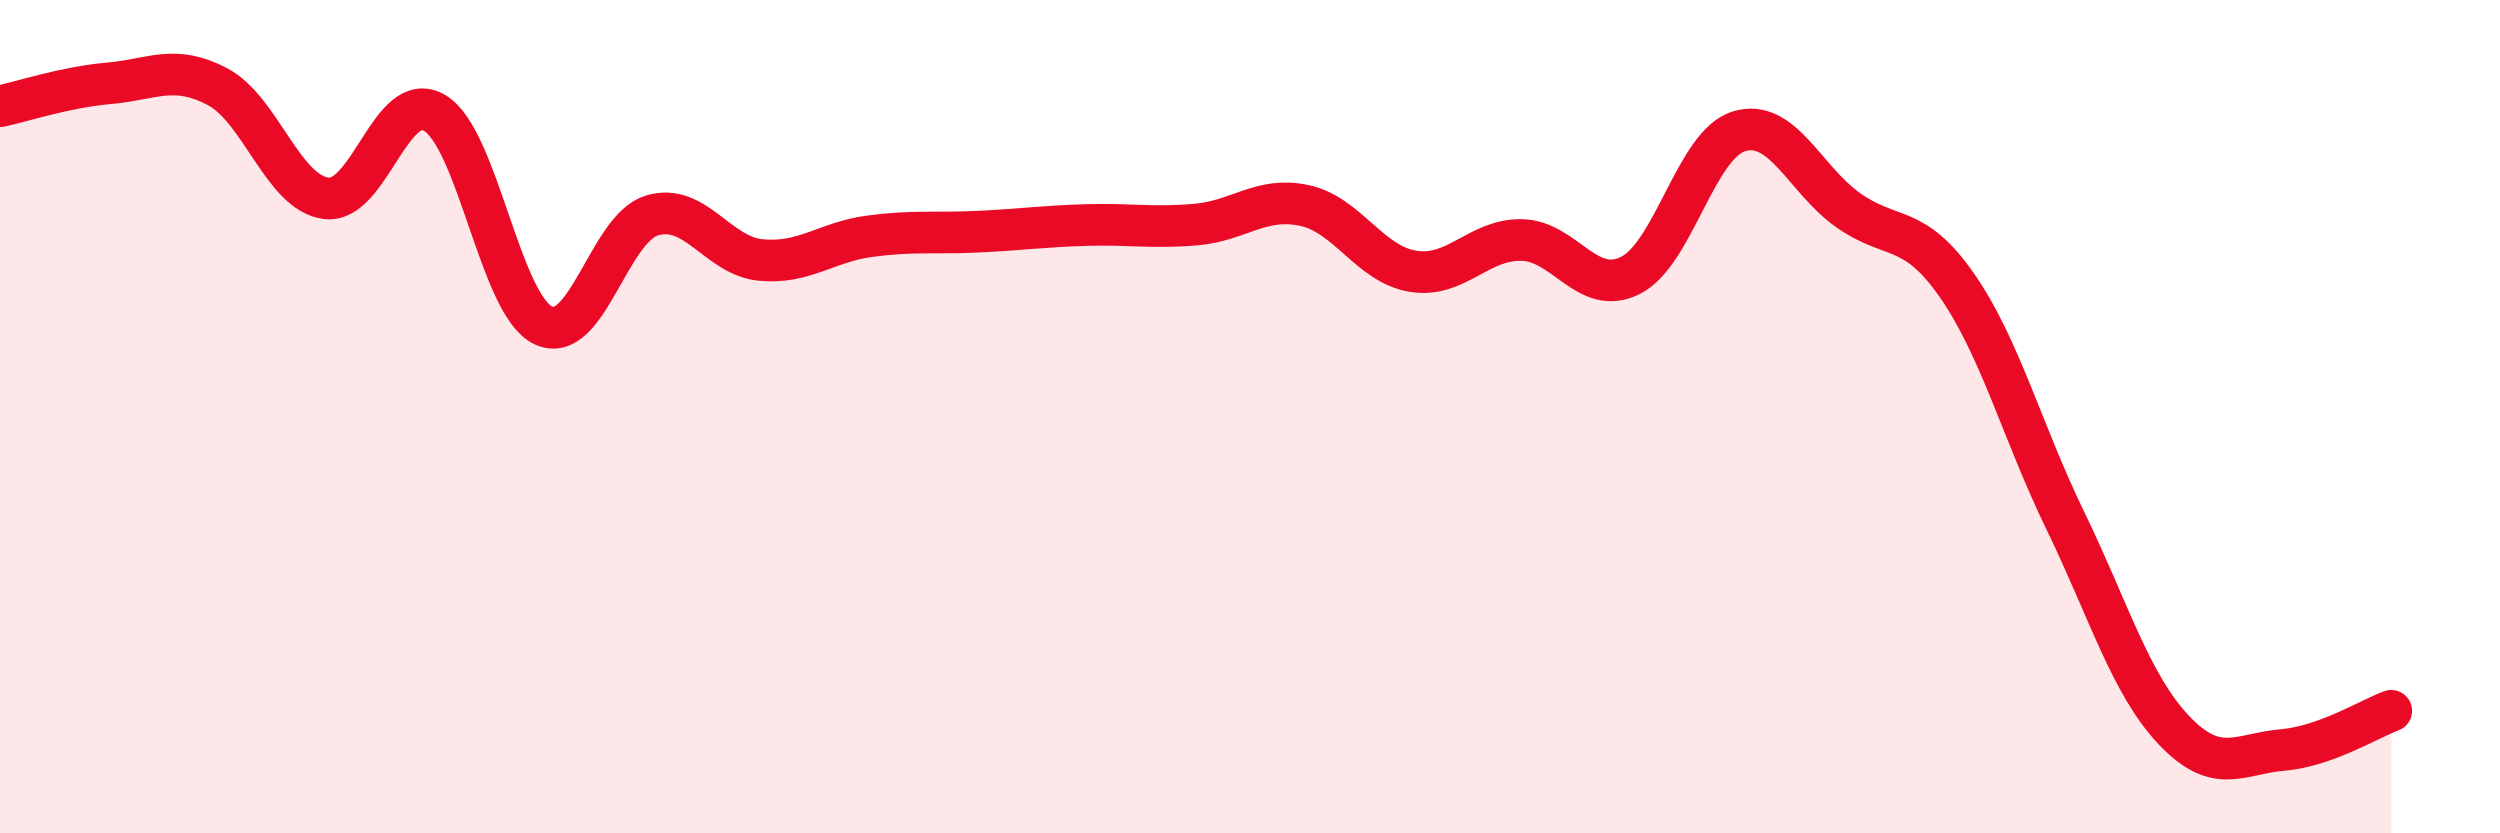
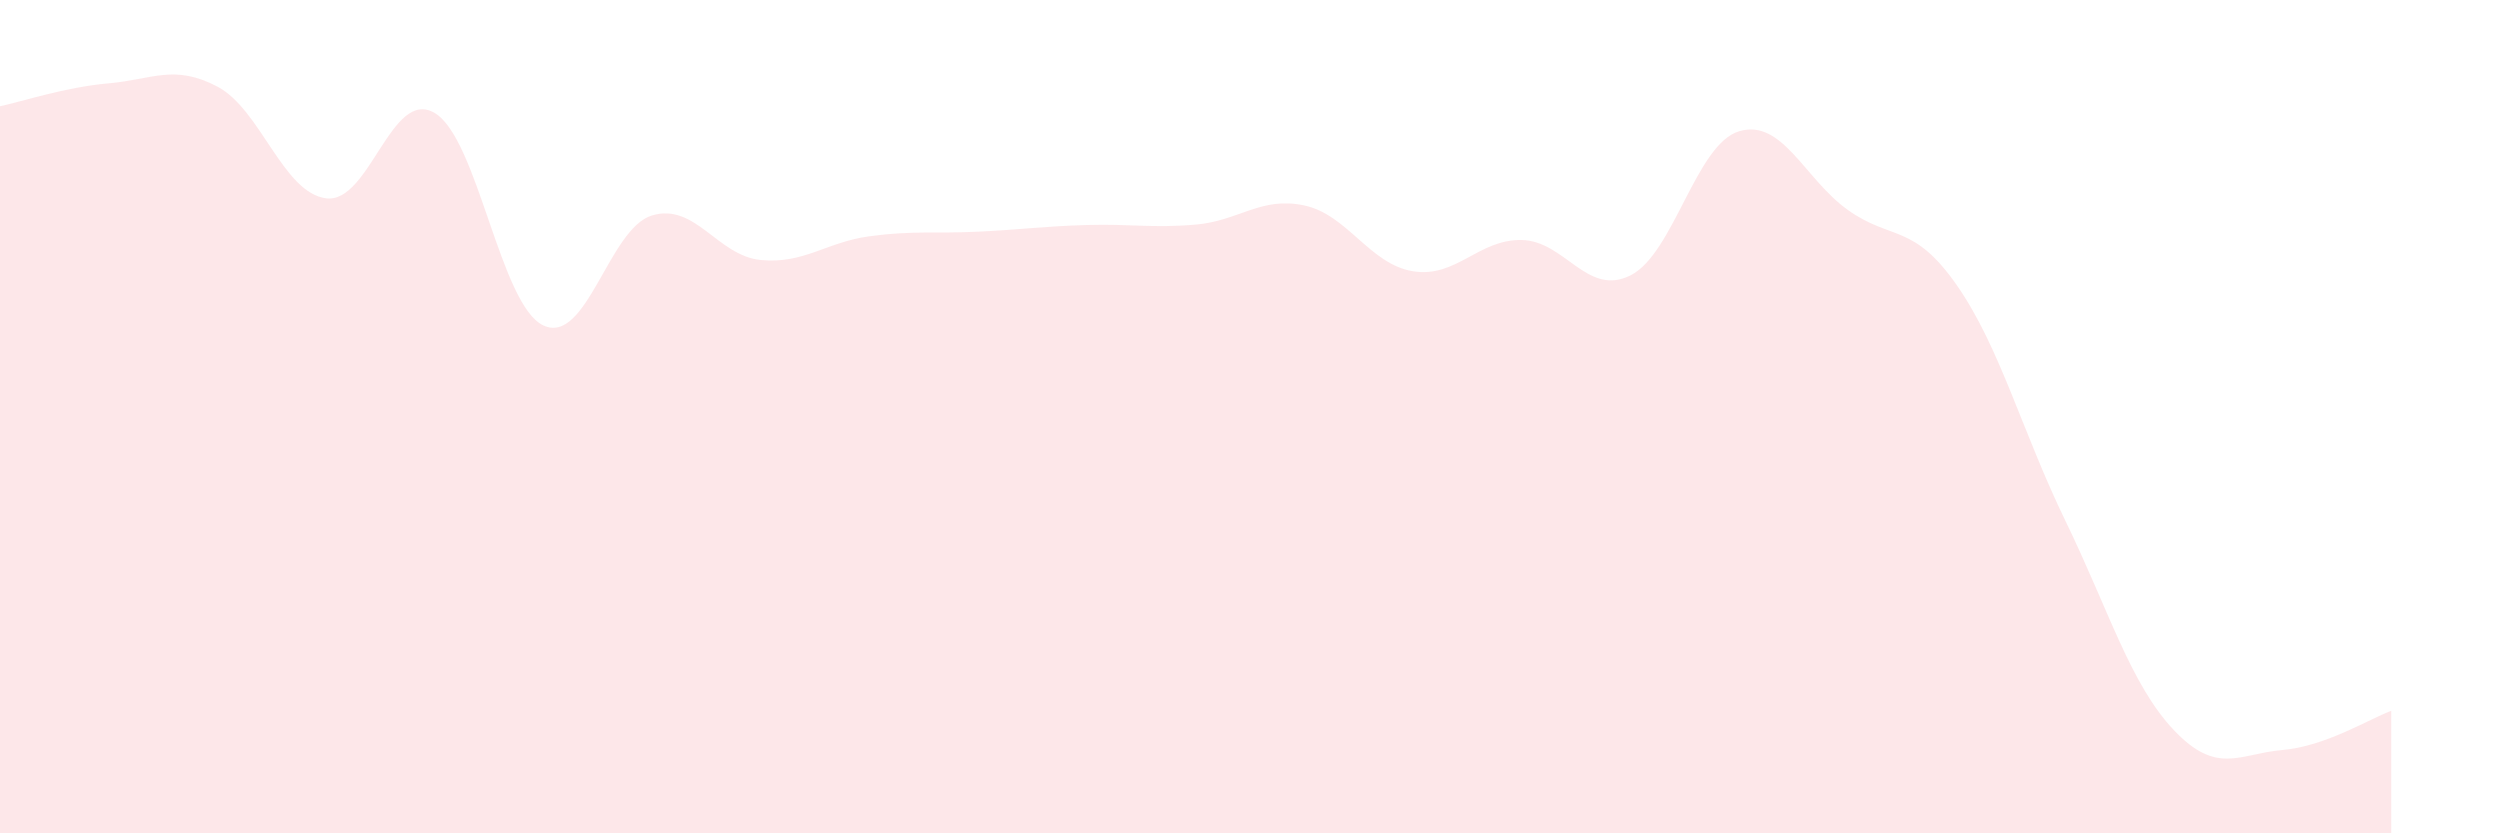
<svg xmlns="http://www.w3.org/2000/svg" width="60" height="20" viewBox="0 0 60 20">
  <path d="M 0,2.55 C 0.52,2.44 1.57,2.09 2.61,2 C 3.65,1.91 4.18,1.53 5.22,2.08 C 6.26,2.63 6.79,4.63 7.83,4.76 C 8.87,4.89 9.39,2.1 10.43,2.71 C 11.47,3.32 12,7.32 13.04,7.81 C 14.08,8.3 14.61,5.48 15.65,5.17 C 16.69,4.86 17.22,6.14 18.26,6.24 C 19.3,6.34 19.83,5.81 20.87,5.67 C 21.91,5.53 22.44,5.61 23.48,5.56 C 24.52,5.51 25.05,5.43 26.09,5.4 C 27.13,5.37 27.66,5.48 28.7,5.39 C 29.74,5.3 30.26,4.71 31.3,4.93 C 32.34,5.15 32.87,6.34 33.91,6.51 C 34.95,6.68 35.48,5.74 36.52,5.76 C 37.56,5.78 38.09,7.13 39.13,6.61 C 40.17,6.09 40.7,3.46 41.74,3.15 C 42.78,2.84 43.31,4.3 44.35,5.04 C 45.39,5.78 45.92,5.35 46.96,6.84 C 48,8.33 48.53,10.36 49.57,12.5 C 50.61,14.64 51.13,16.42 52.17,17.52 C 53.21,18.62 53.74,18.09 54.78,18 C 55.82,17.91 56.87,17.25 57.39,17.06L57.39 20L0 20Z" fill="#EB0A25" opacity="0.1" stroke-linecap="round" stroke-linejoin="round" />
-   <path d="M 0,2.55 C 0.52,2.44 1.57,2.09 2.61,2 C 3.65,1.91 4.18,1.53 5.22,2.08 C 6.26,2.63 6.79,4.63 7.83,4.76 C 8.87,4.89 9.39,2.1 10.43,2.71 C 11.47,3.32 12,7.32 13.04,7.81 C 14.08,8.3 14.61,5.48 15.65,5.17 C 16.69,4.86 17.22,6.14 18.26,6.24 C 19.3,6.34 19.83,5.81 20.87,5.67 C 21.91,5.53 22.44,5.61 23.48,5.56 C 24.52,5.51 25.05,5.43 26.09,5.4 C 27.13,5.37 27.66,5.48 28.7,5.39 C 29.74,5.3 30.26,4.71 31.3,4.93 C 32.34,5.15 32.87,6.34 33.91,6.51 C 34.95,6.68 35.48,5.74 36.52,5.76 C 37.56,5.78 38.09,7.13 39.13,6.61 C 40.17,6.09 40.7,3.46 41.74,3.15 C 42.78,2.84 43.31,4.3 44.35,5.04 C 45.39,5.78 45.92,5.35 46.96,6.84 C 48,8.33 48.53,10.36 49.57,12.5 C 50.61,14.64 51.13,16.42 52.17,17.52 C 53.21,18.62 53.74,18.09 54.78,18 C 55.82,17.91 56.87,17.25 57.39,17.06" stroke="#EB0A25" stroke-width="1" fill="none" stroke-linecap="round" stroke-linejoin="round" />
</svg>